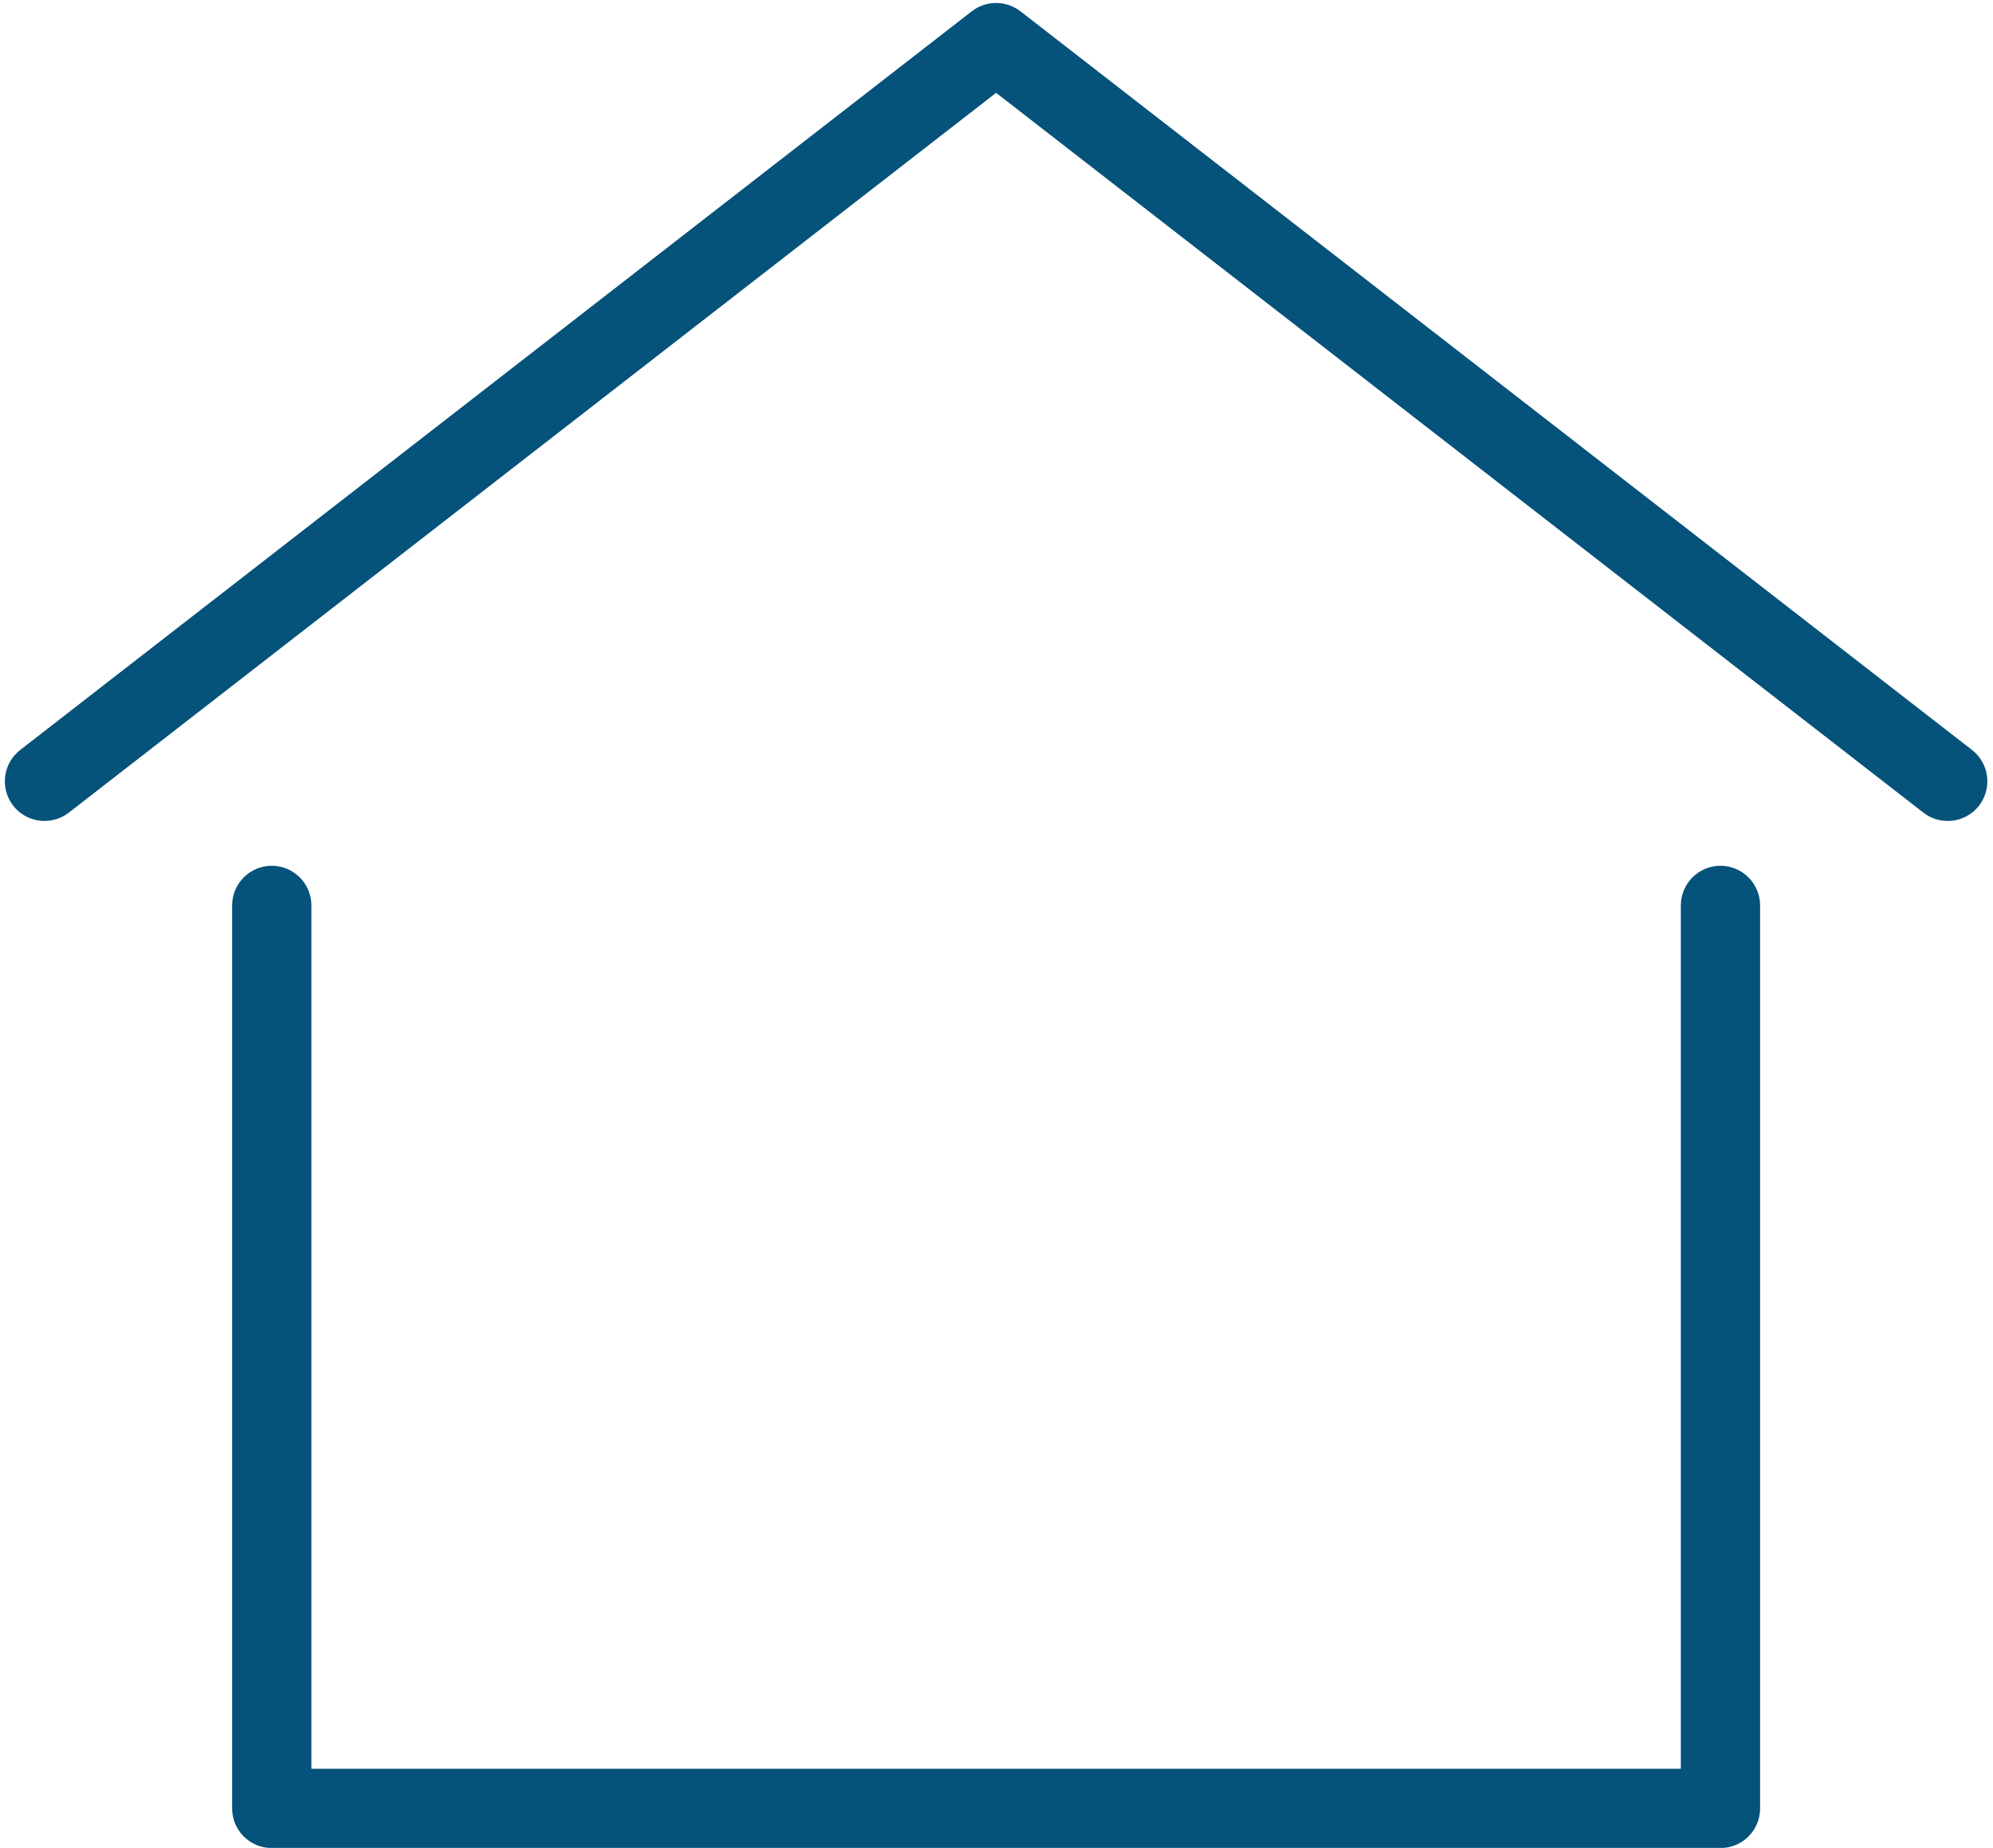
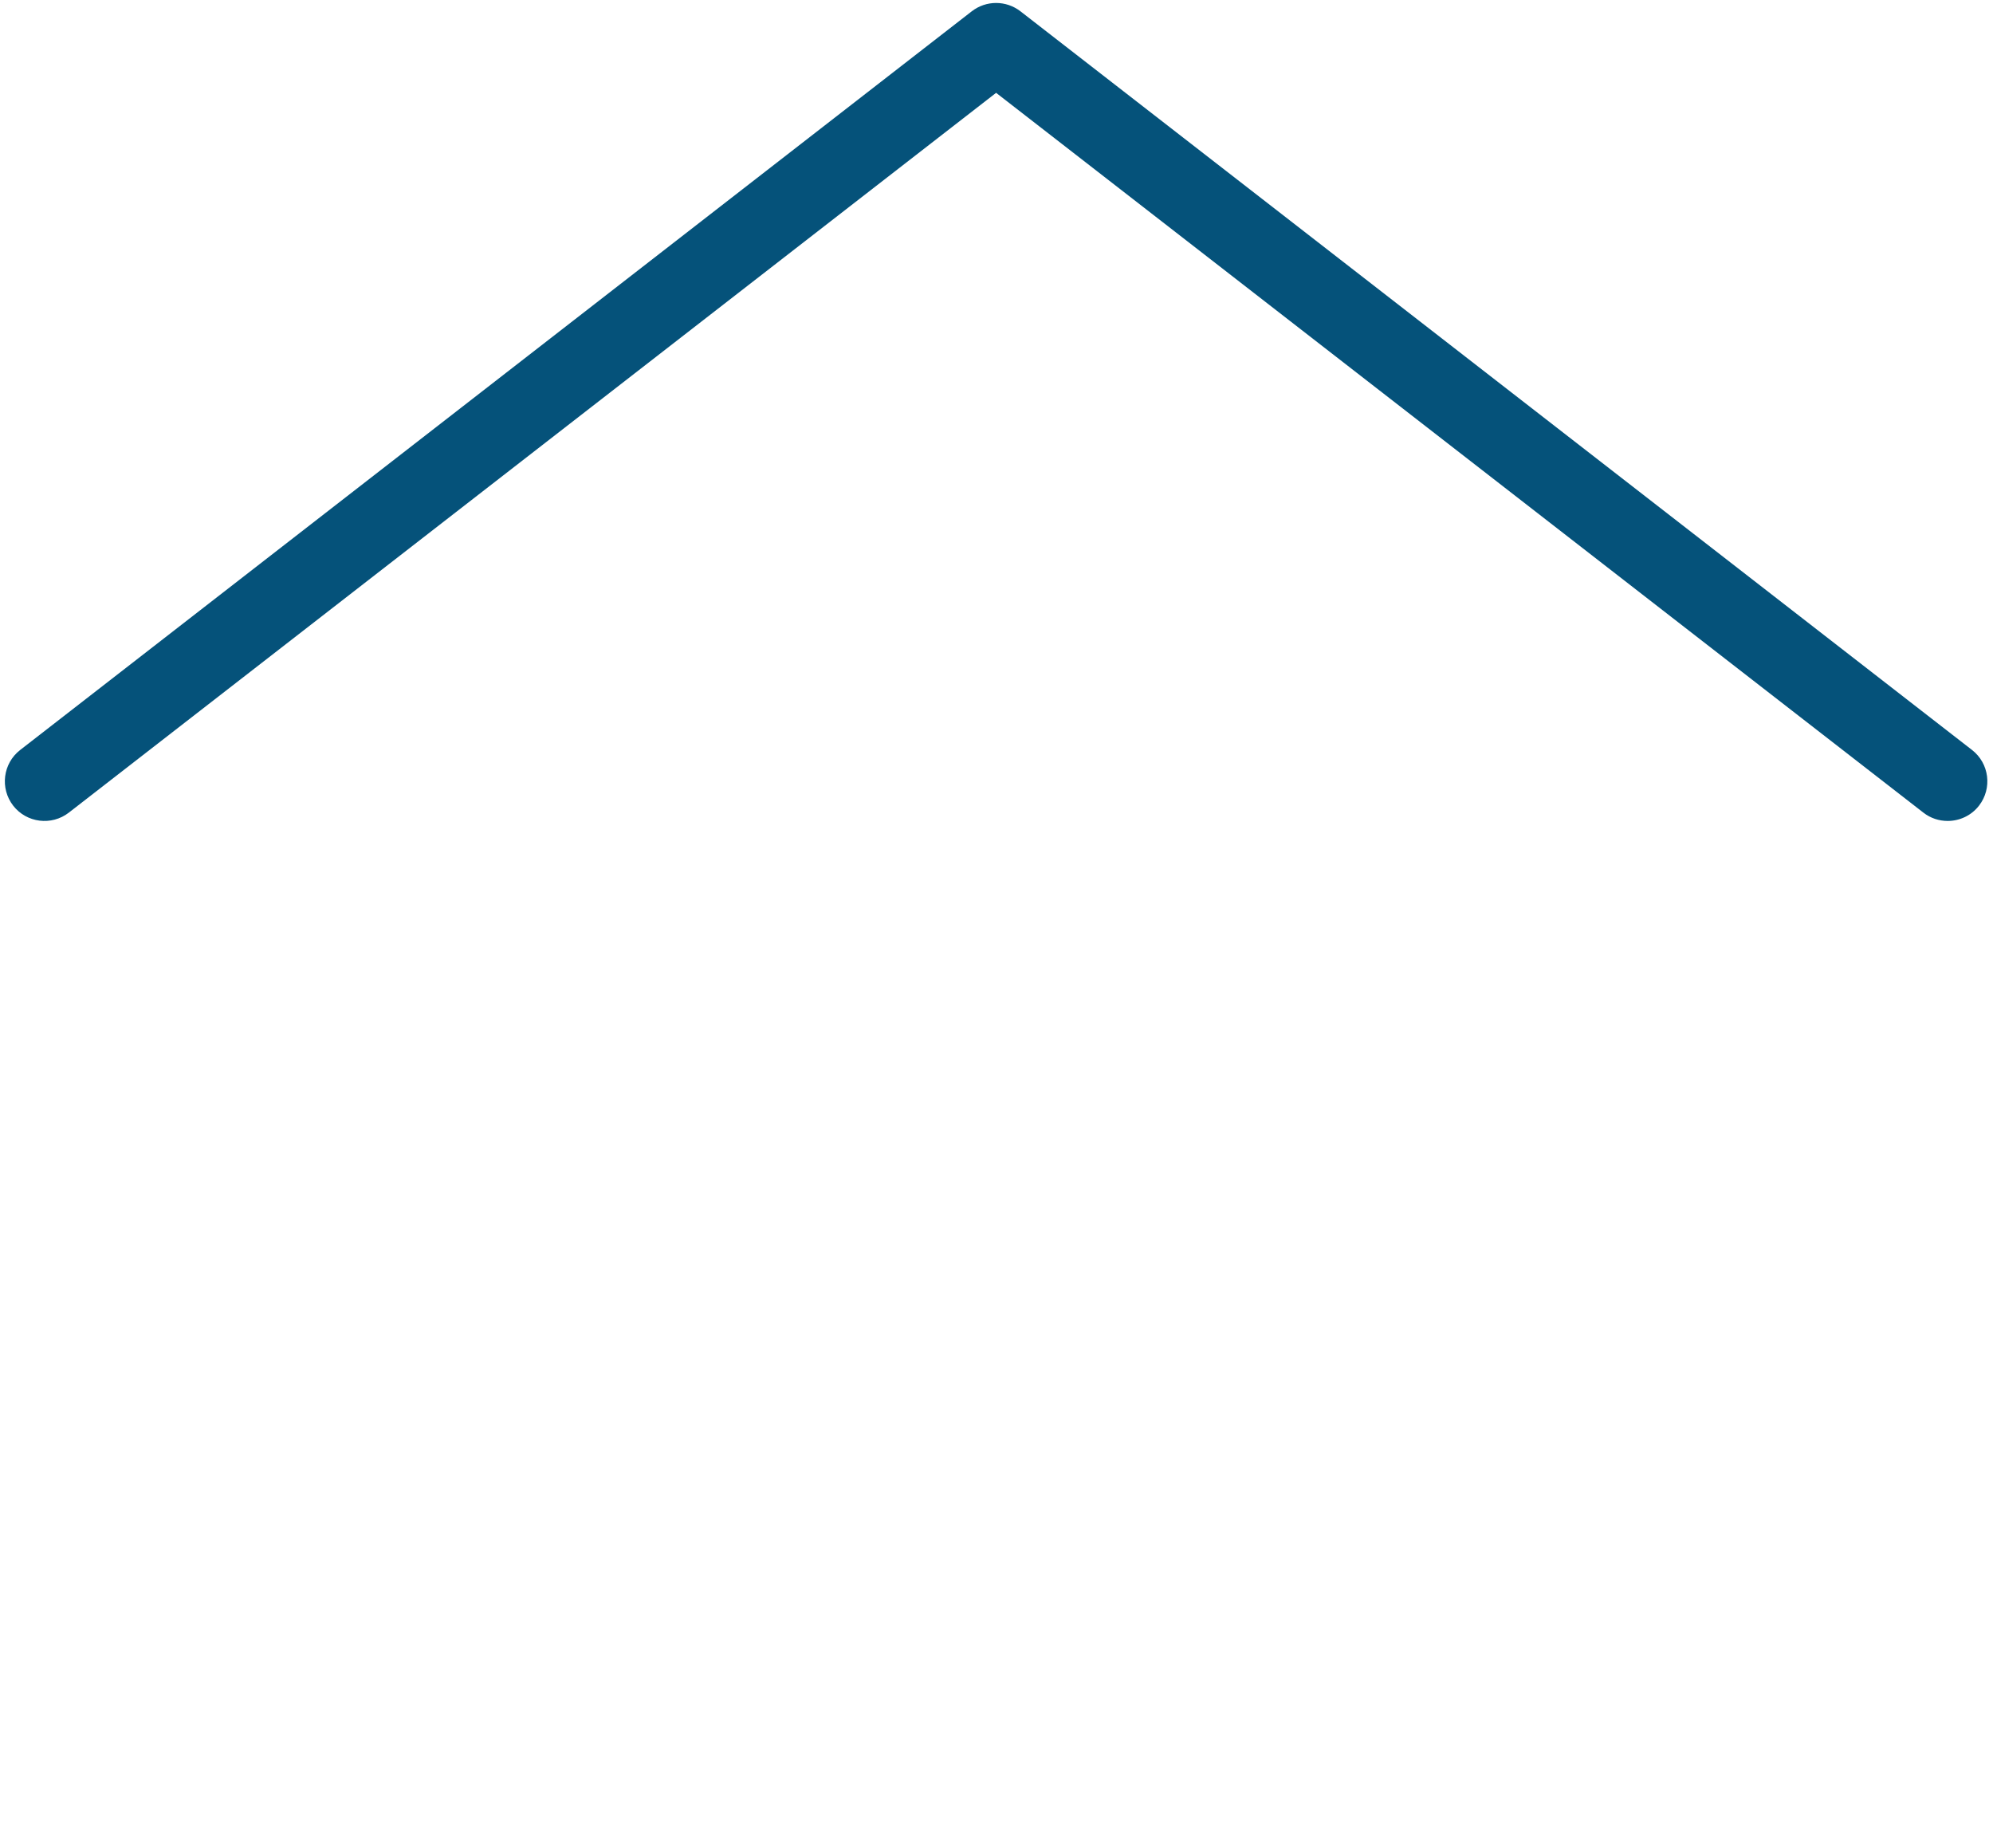
<svg xmlns="http://www.w3.org/2000/svg" fill="#05527a" height="235.4" preserveAspectRatio="xMidYMid meet" version="1.1" viewBox="98.1 64.6 253.9 235.4" width="253.9" zoomAndPan="magnify">
  <g id="change1_1">
-     <path d="m317.28 300.02h-184.56c-2.79 0-5.05-2.26-5.05-5.05v-115.02c0-2.79 2.26-5.06 5.05-5.06s5.05 2.27 5.05 5.06v109.97h174.46v-109.97c0-2.79 2.26-5.06 5.05-5.06s5.05 2.27 5.05 5.06v115.02c0 2.79-2.26 5.05-5.05 5.05" fill="inherit" />
    <path d="m346.23 169.18c-1.09 0-2.18-0.34-3.1-1.06l-118.13-91.694-118.13 91.694c-2.21 1.71-5.38 1.31-7.093-0.89-1.707-2.21-1.308-5.38 0.893-7.09l121.23-94.101c1.83-1.414 4.37-1.414 6.2 0l121.23 94.101c2.2 1.71 2.6 4.88 0.89 7.09-0.99 1.28-2.49 1.95-3.99 1.95" fill="inherit" />
  </g>
</svg>